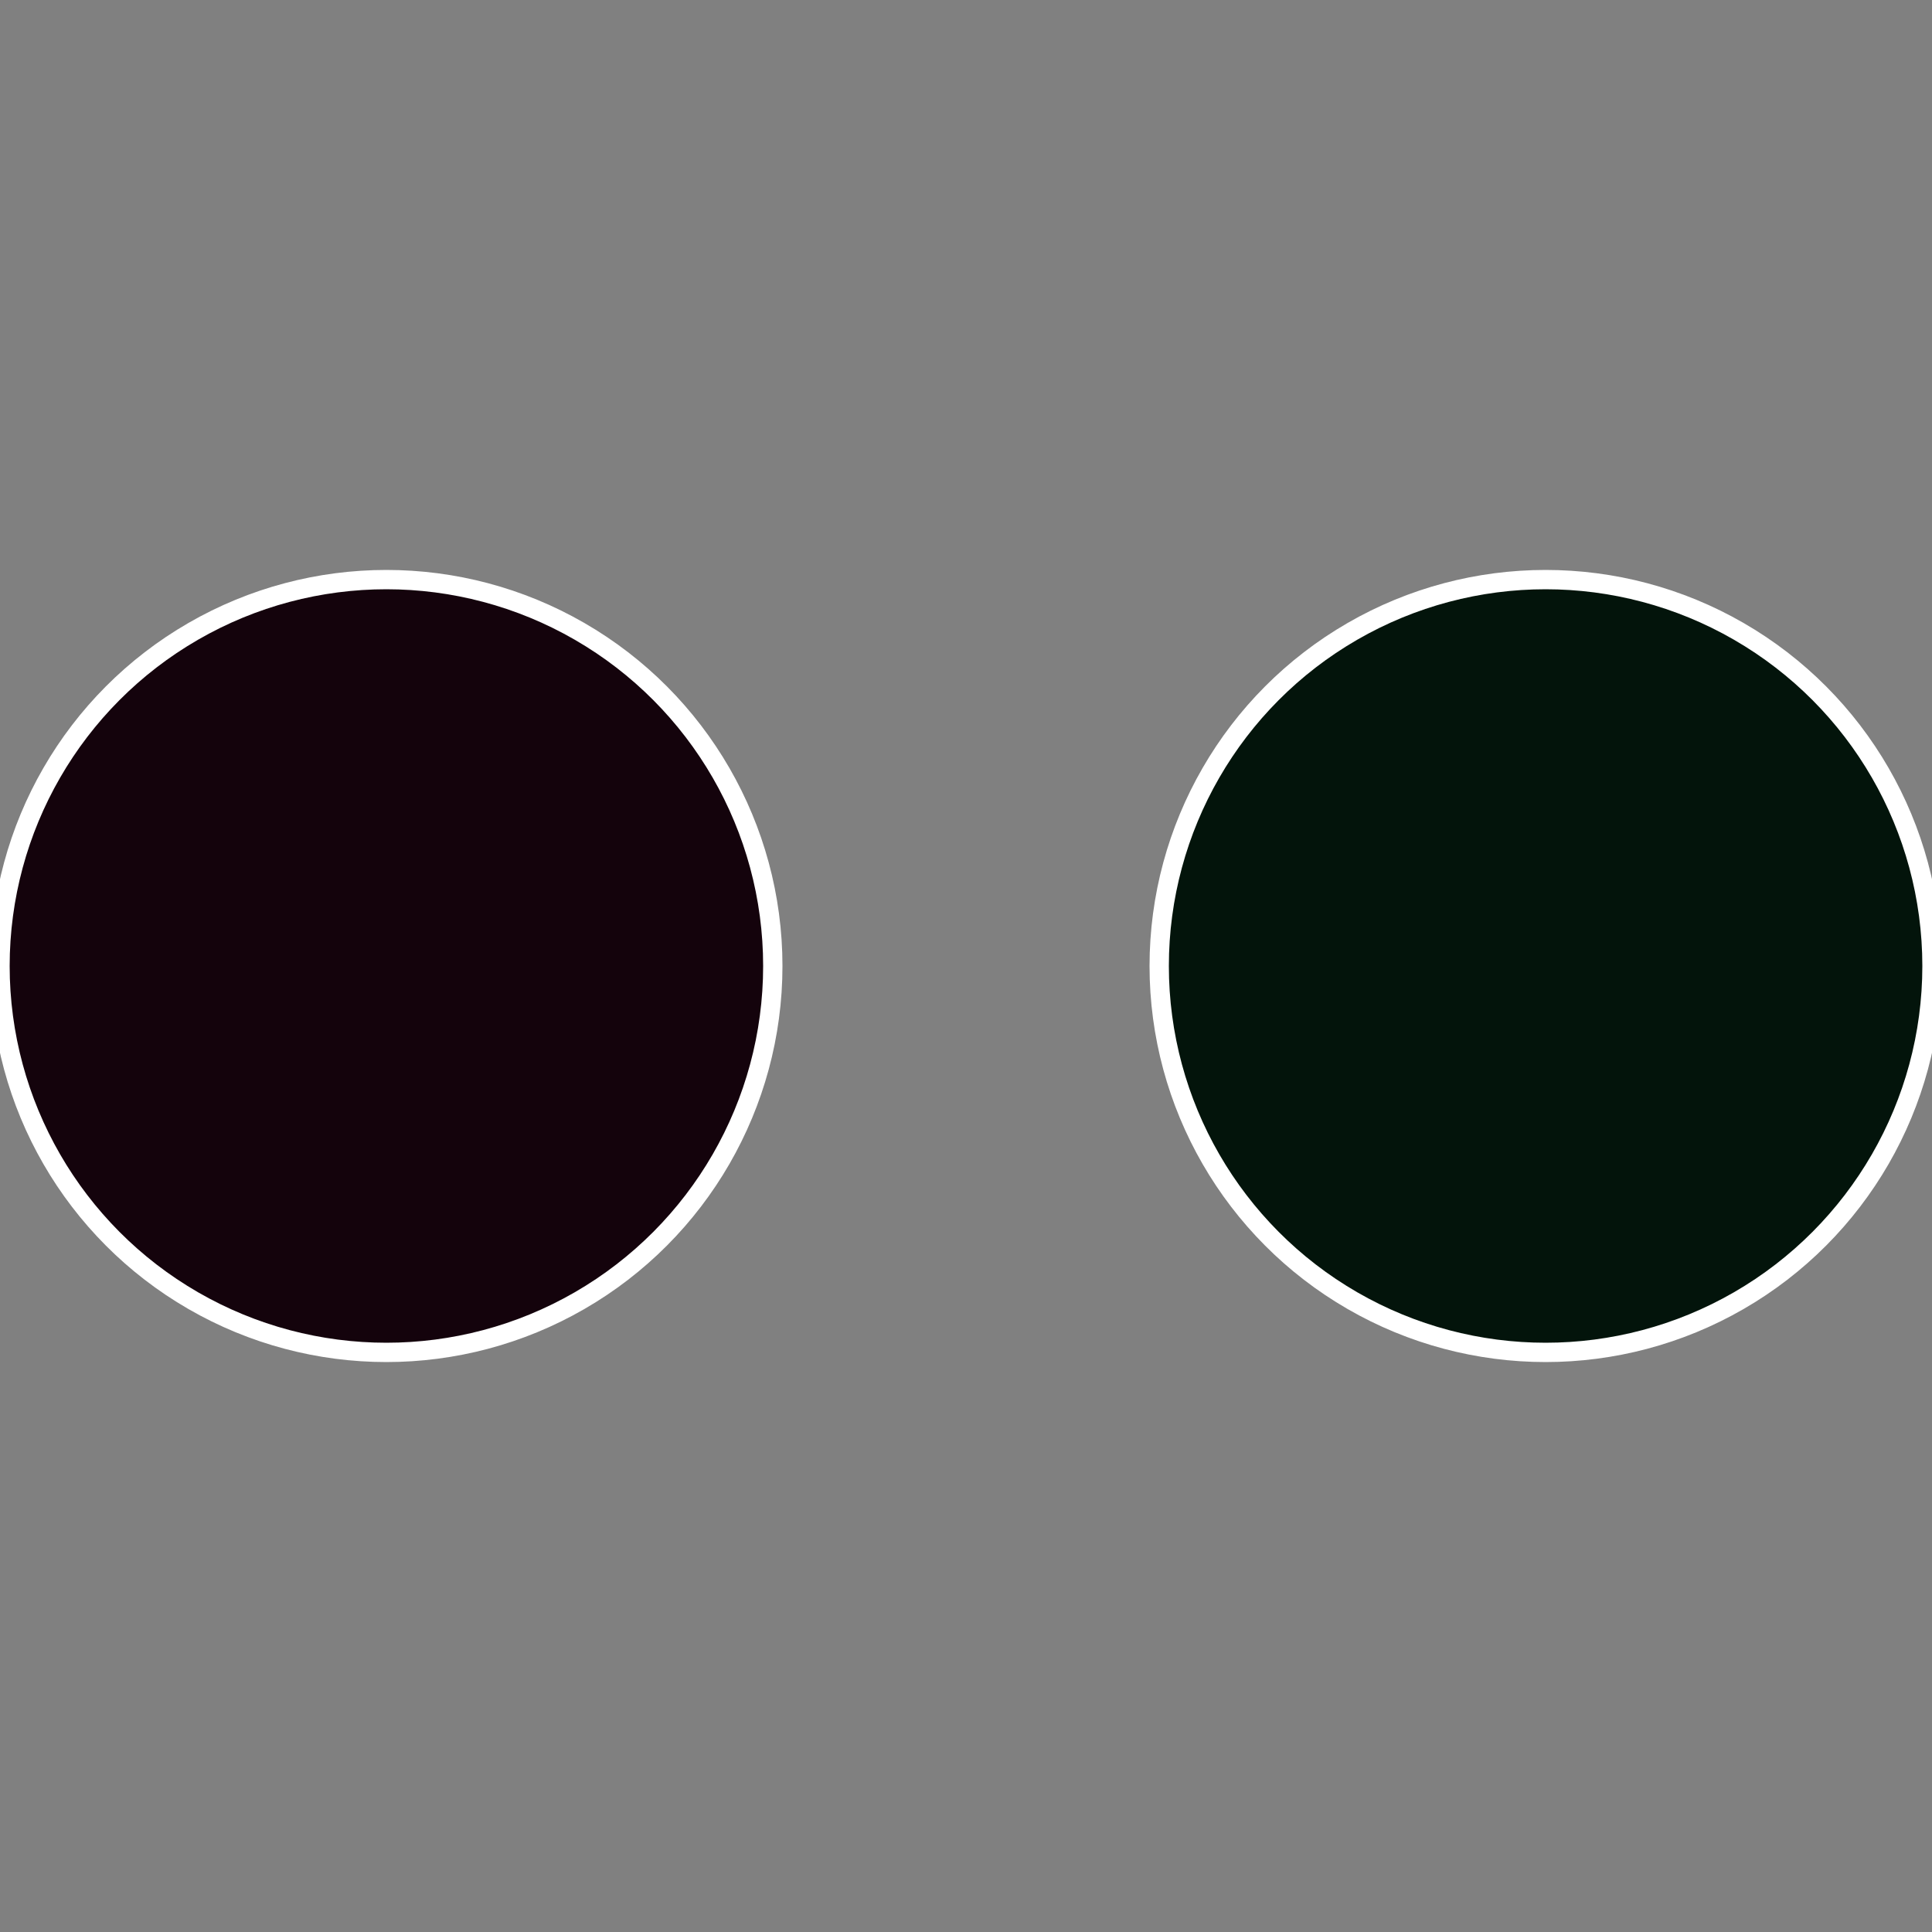
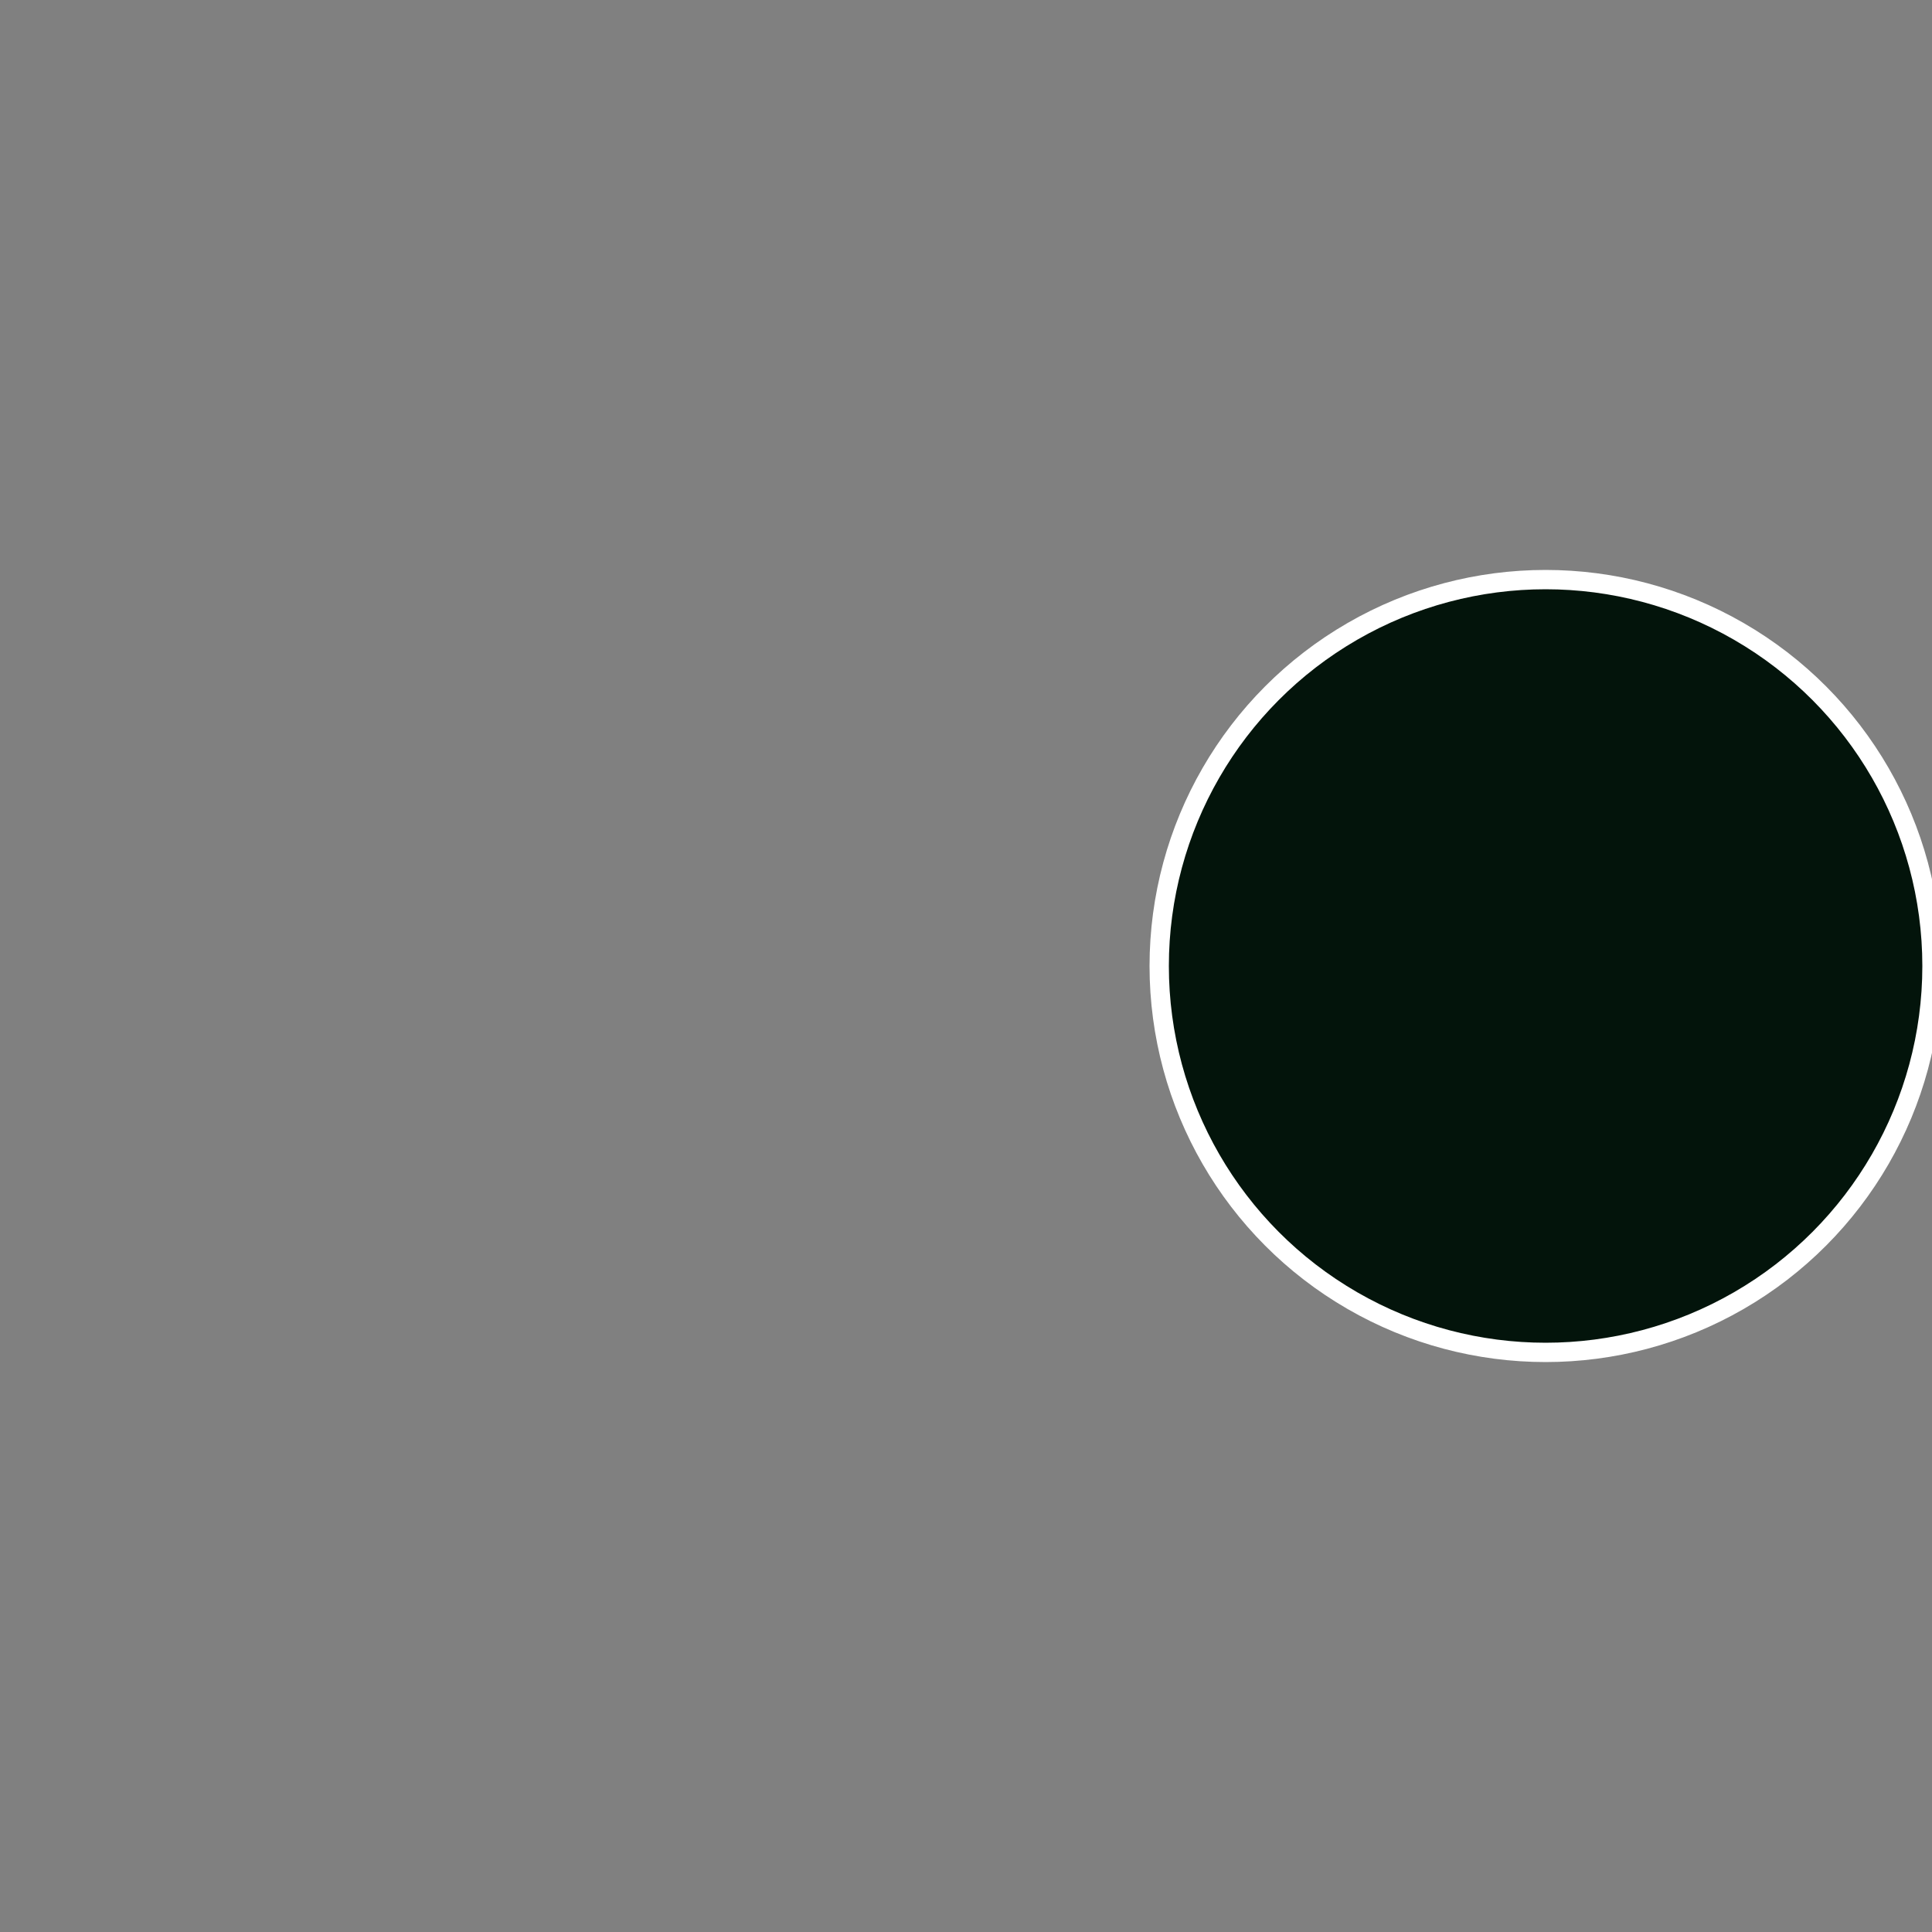
<svg xmlns="http://www.w3.org/2000/svg" width="500" height="500" viewBox="-1 -1 2 2">
  <rect x="-1" y="-1" width="2" height="2" fill="#808080" stroke="none" />
  <circle cx="0.6" cy="0" r="0.4" fill="#03140b" stroke="#fff" stroke-width="1%" />
-   <circle cx="-0.6" cy="7.3478807948841E-17" r="0.4" fill="#14030c" stroke="#fff" stroke-width="1%" />
</svg>